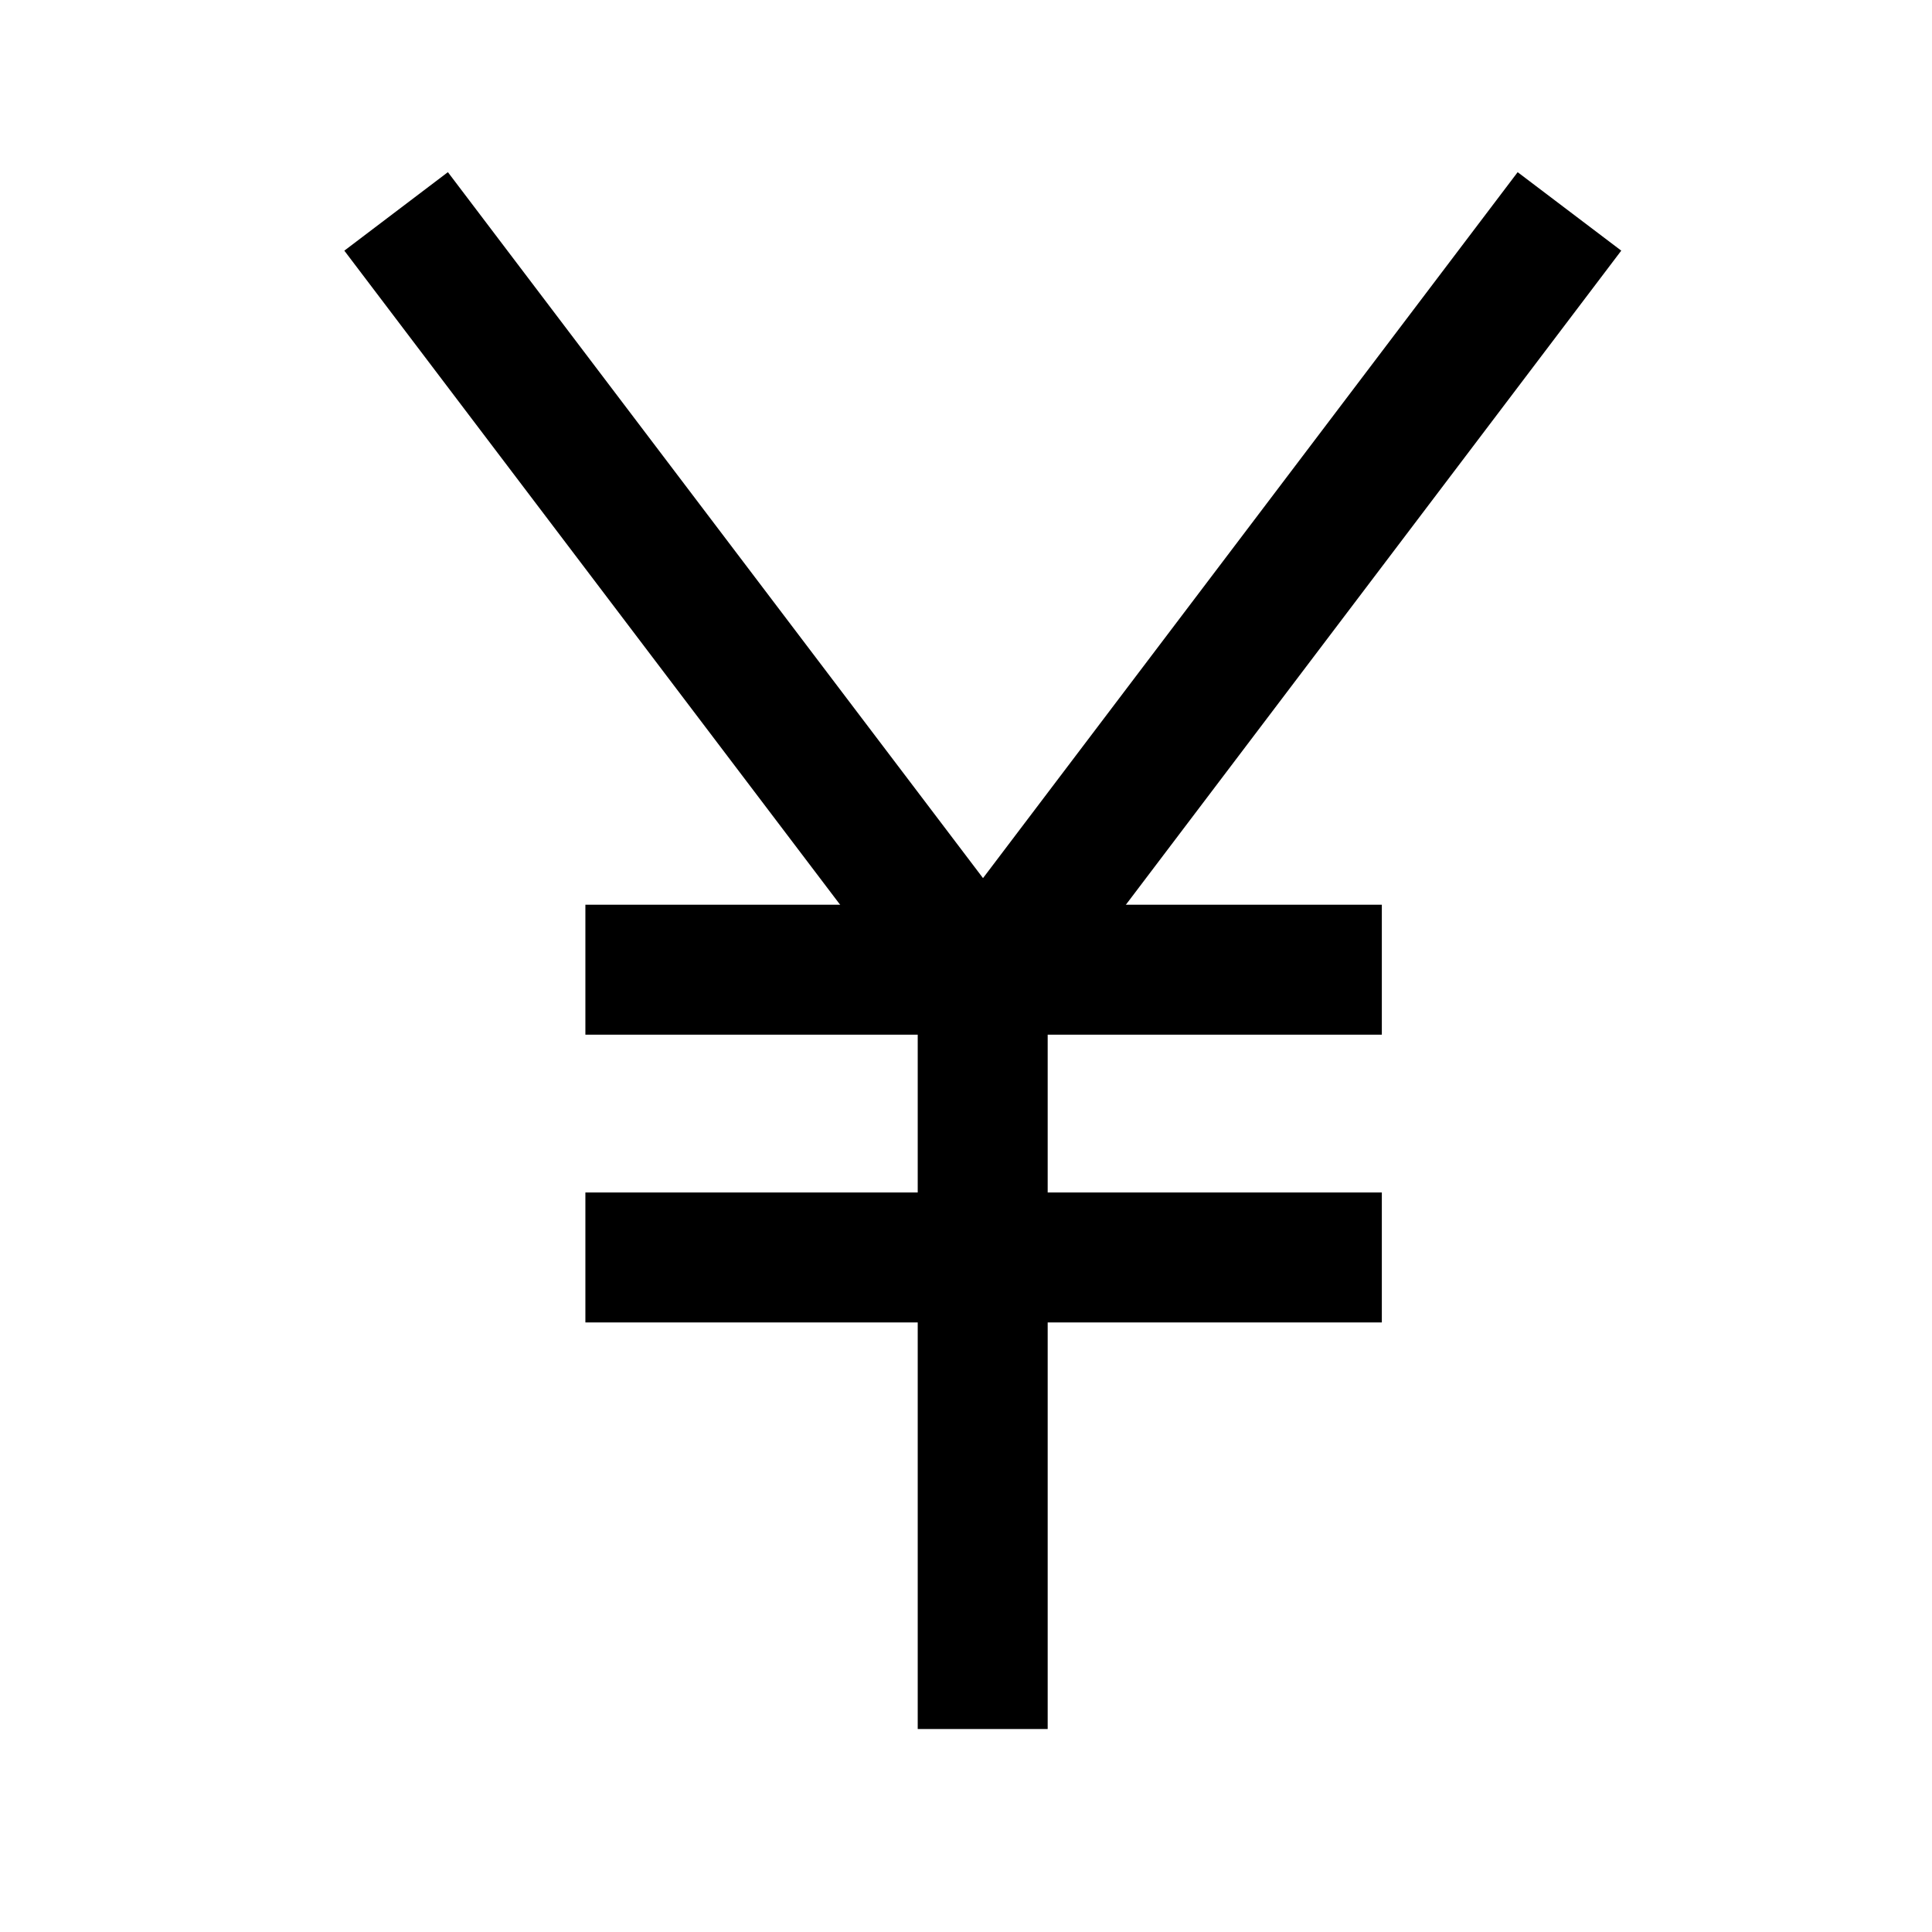
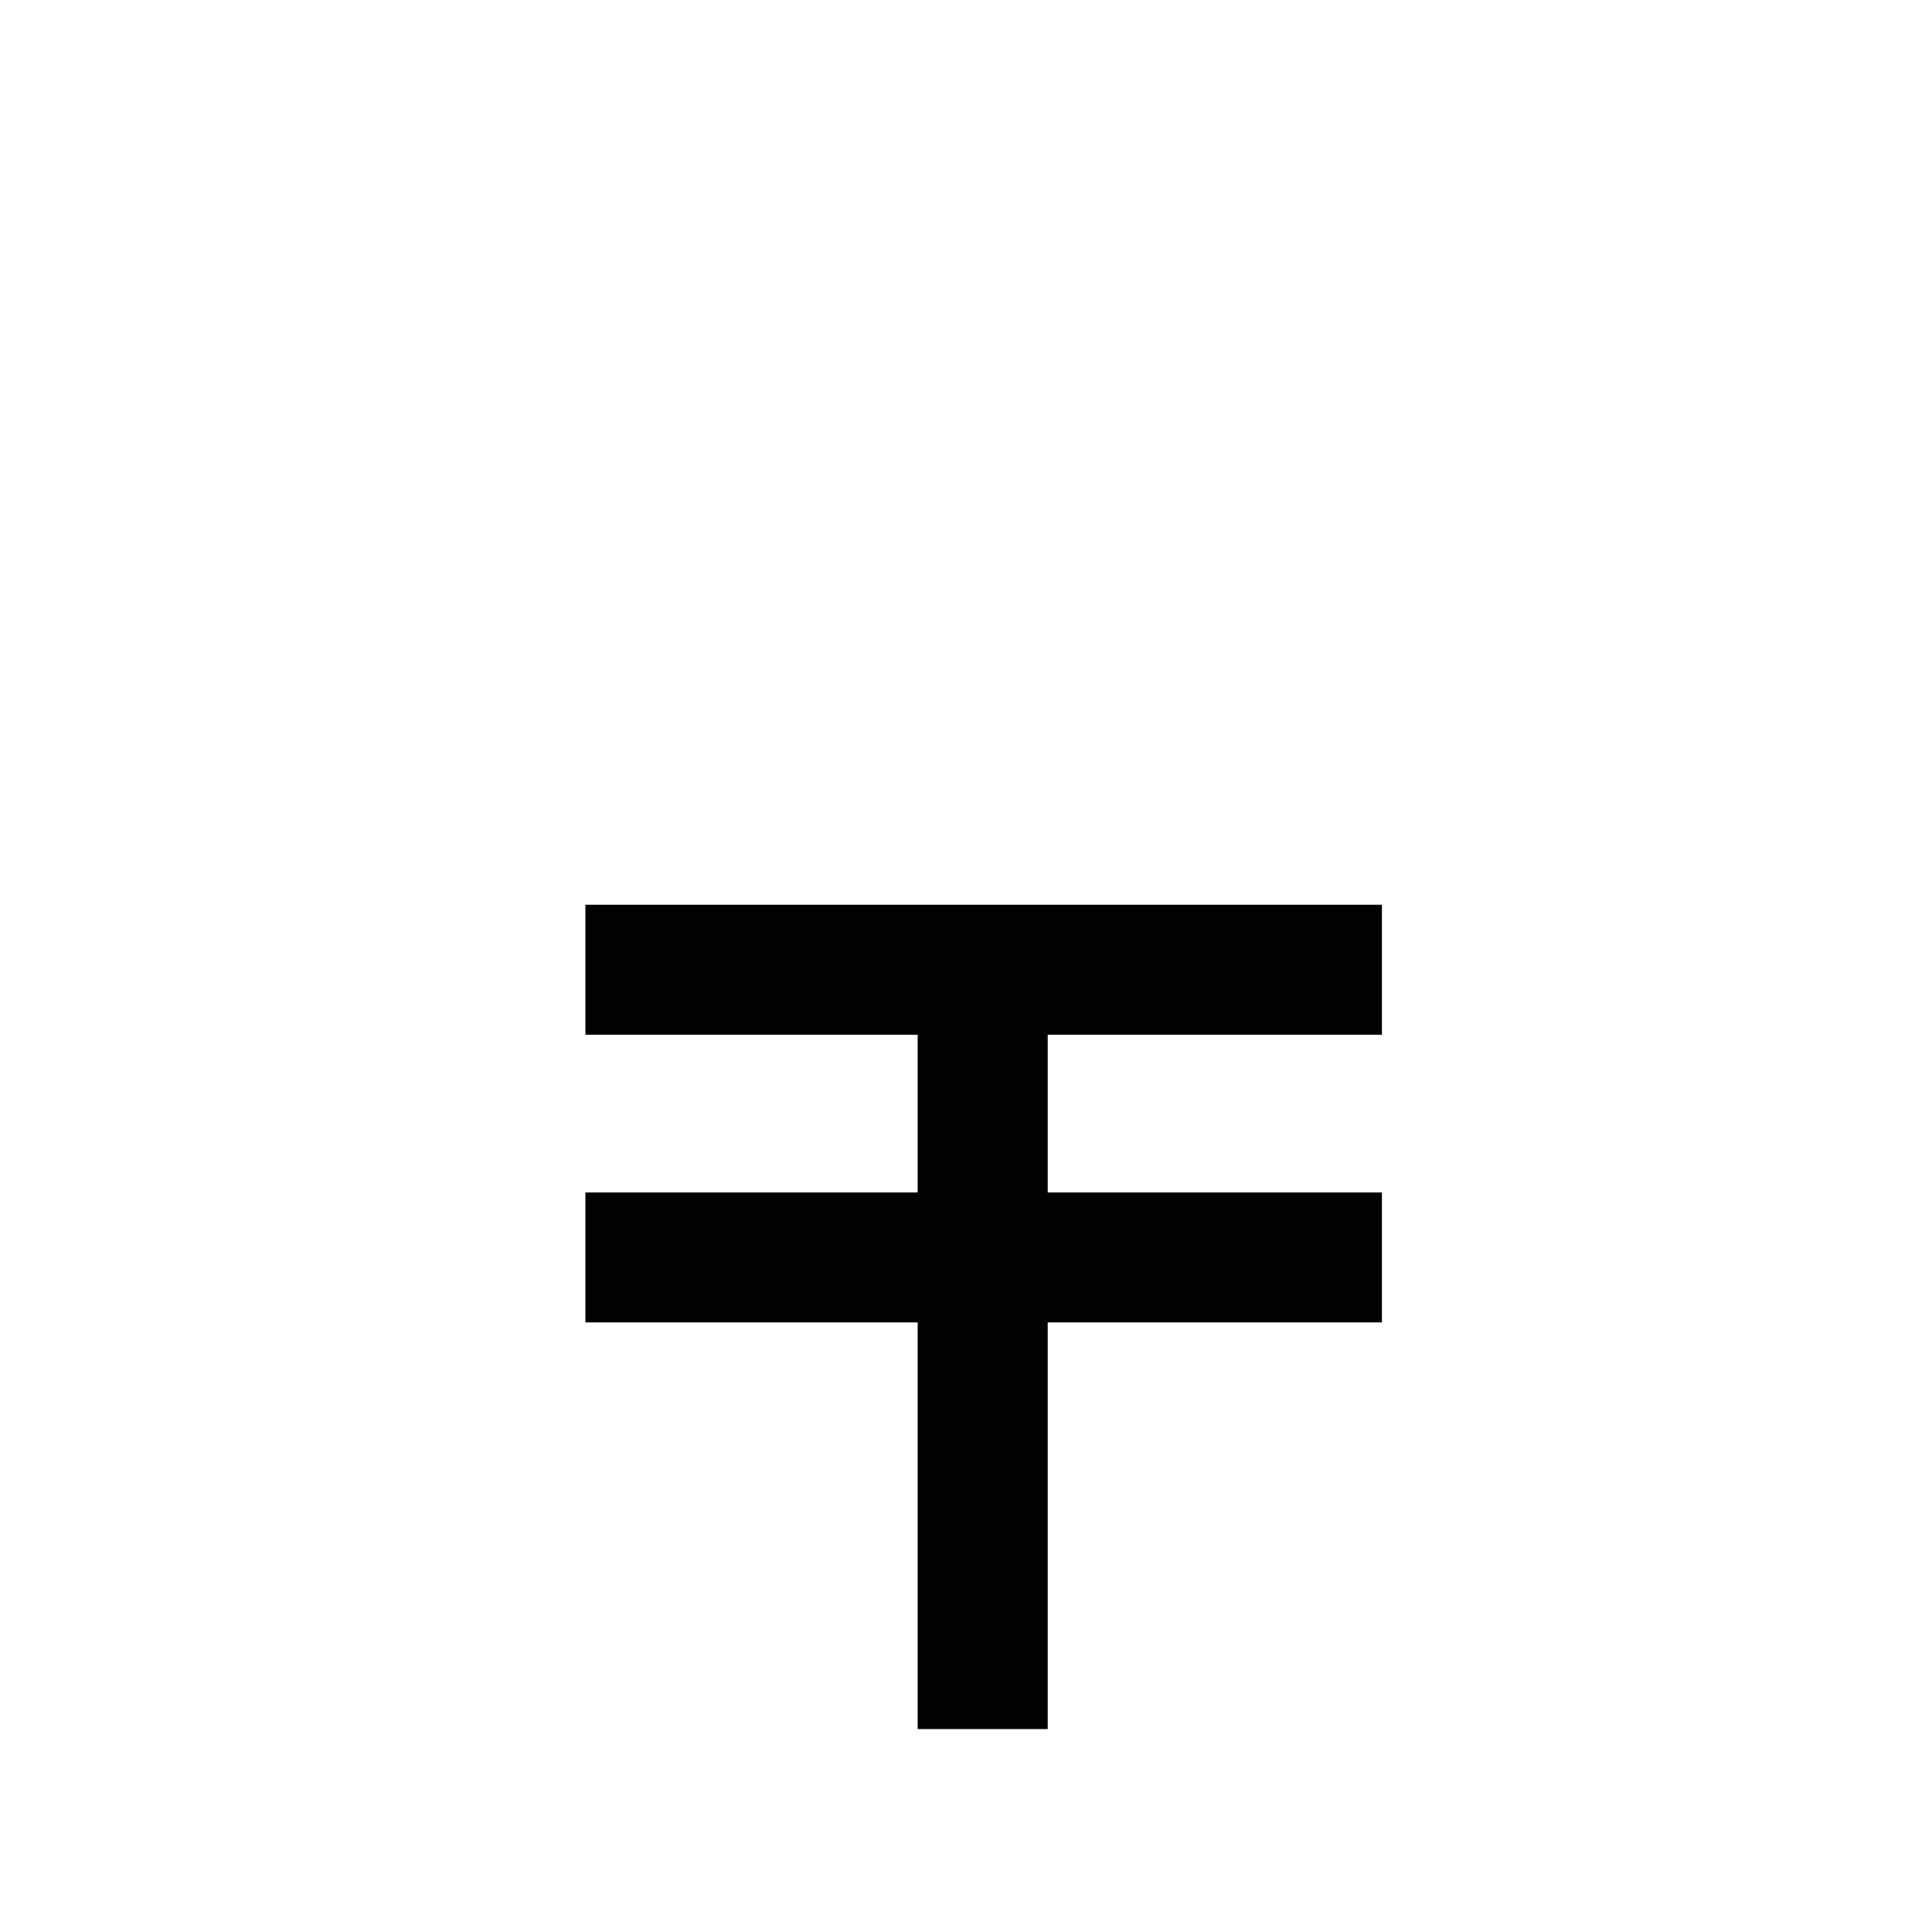
<svg xmlns="http://www.w3.org/2000/svg" width="800px" height="800px" version="1.1" viewBox="144 144 512 512">
  <defs>
    <clipPath id="a">
-       <path d="m148.09 148.09h503.81v503.81h-503.81z" />
-     </clipPath>
+       </clipPath>
  </defs>
  <g clip-path="url(#a)">
-     <path transform="matrix(.492 0 0 .492 177.25 162.36)" d="m777.79 76.556-315.87 417.07-316.14-417.07" fill="none" stroke="#000000" stroke-miterlimit="10" stroke-width="70" />
-   </g>
+     </g>
  <path transform="matrix(.492 0 0 .492 177.25 162.36)" d="m461.74 894v-399" fill="none" stroke="#000000" stroke-miterlimit="10" stroke-width="70" />
  <path transform="matrix(.492 0 0 .492 177.25 162.36)" d="m247.73 485h429" fill="none" stroke="#000000" stroke-miterlimit="10" stroke-width="70" />
  <path transform="matrix(.492 0 0 .492 177.25 162.36)" d="m247.73 640h429" fill="none" stroke="#000000" stroke-miterlimit="10" stroke-width="70" />
</svg>